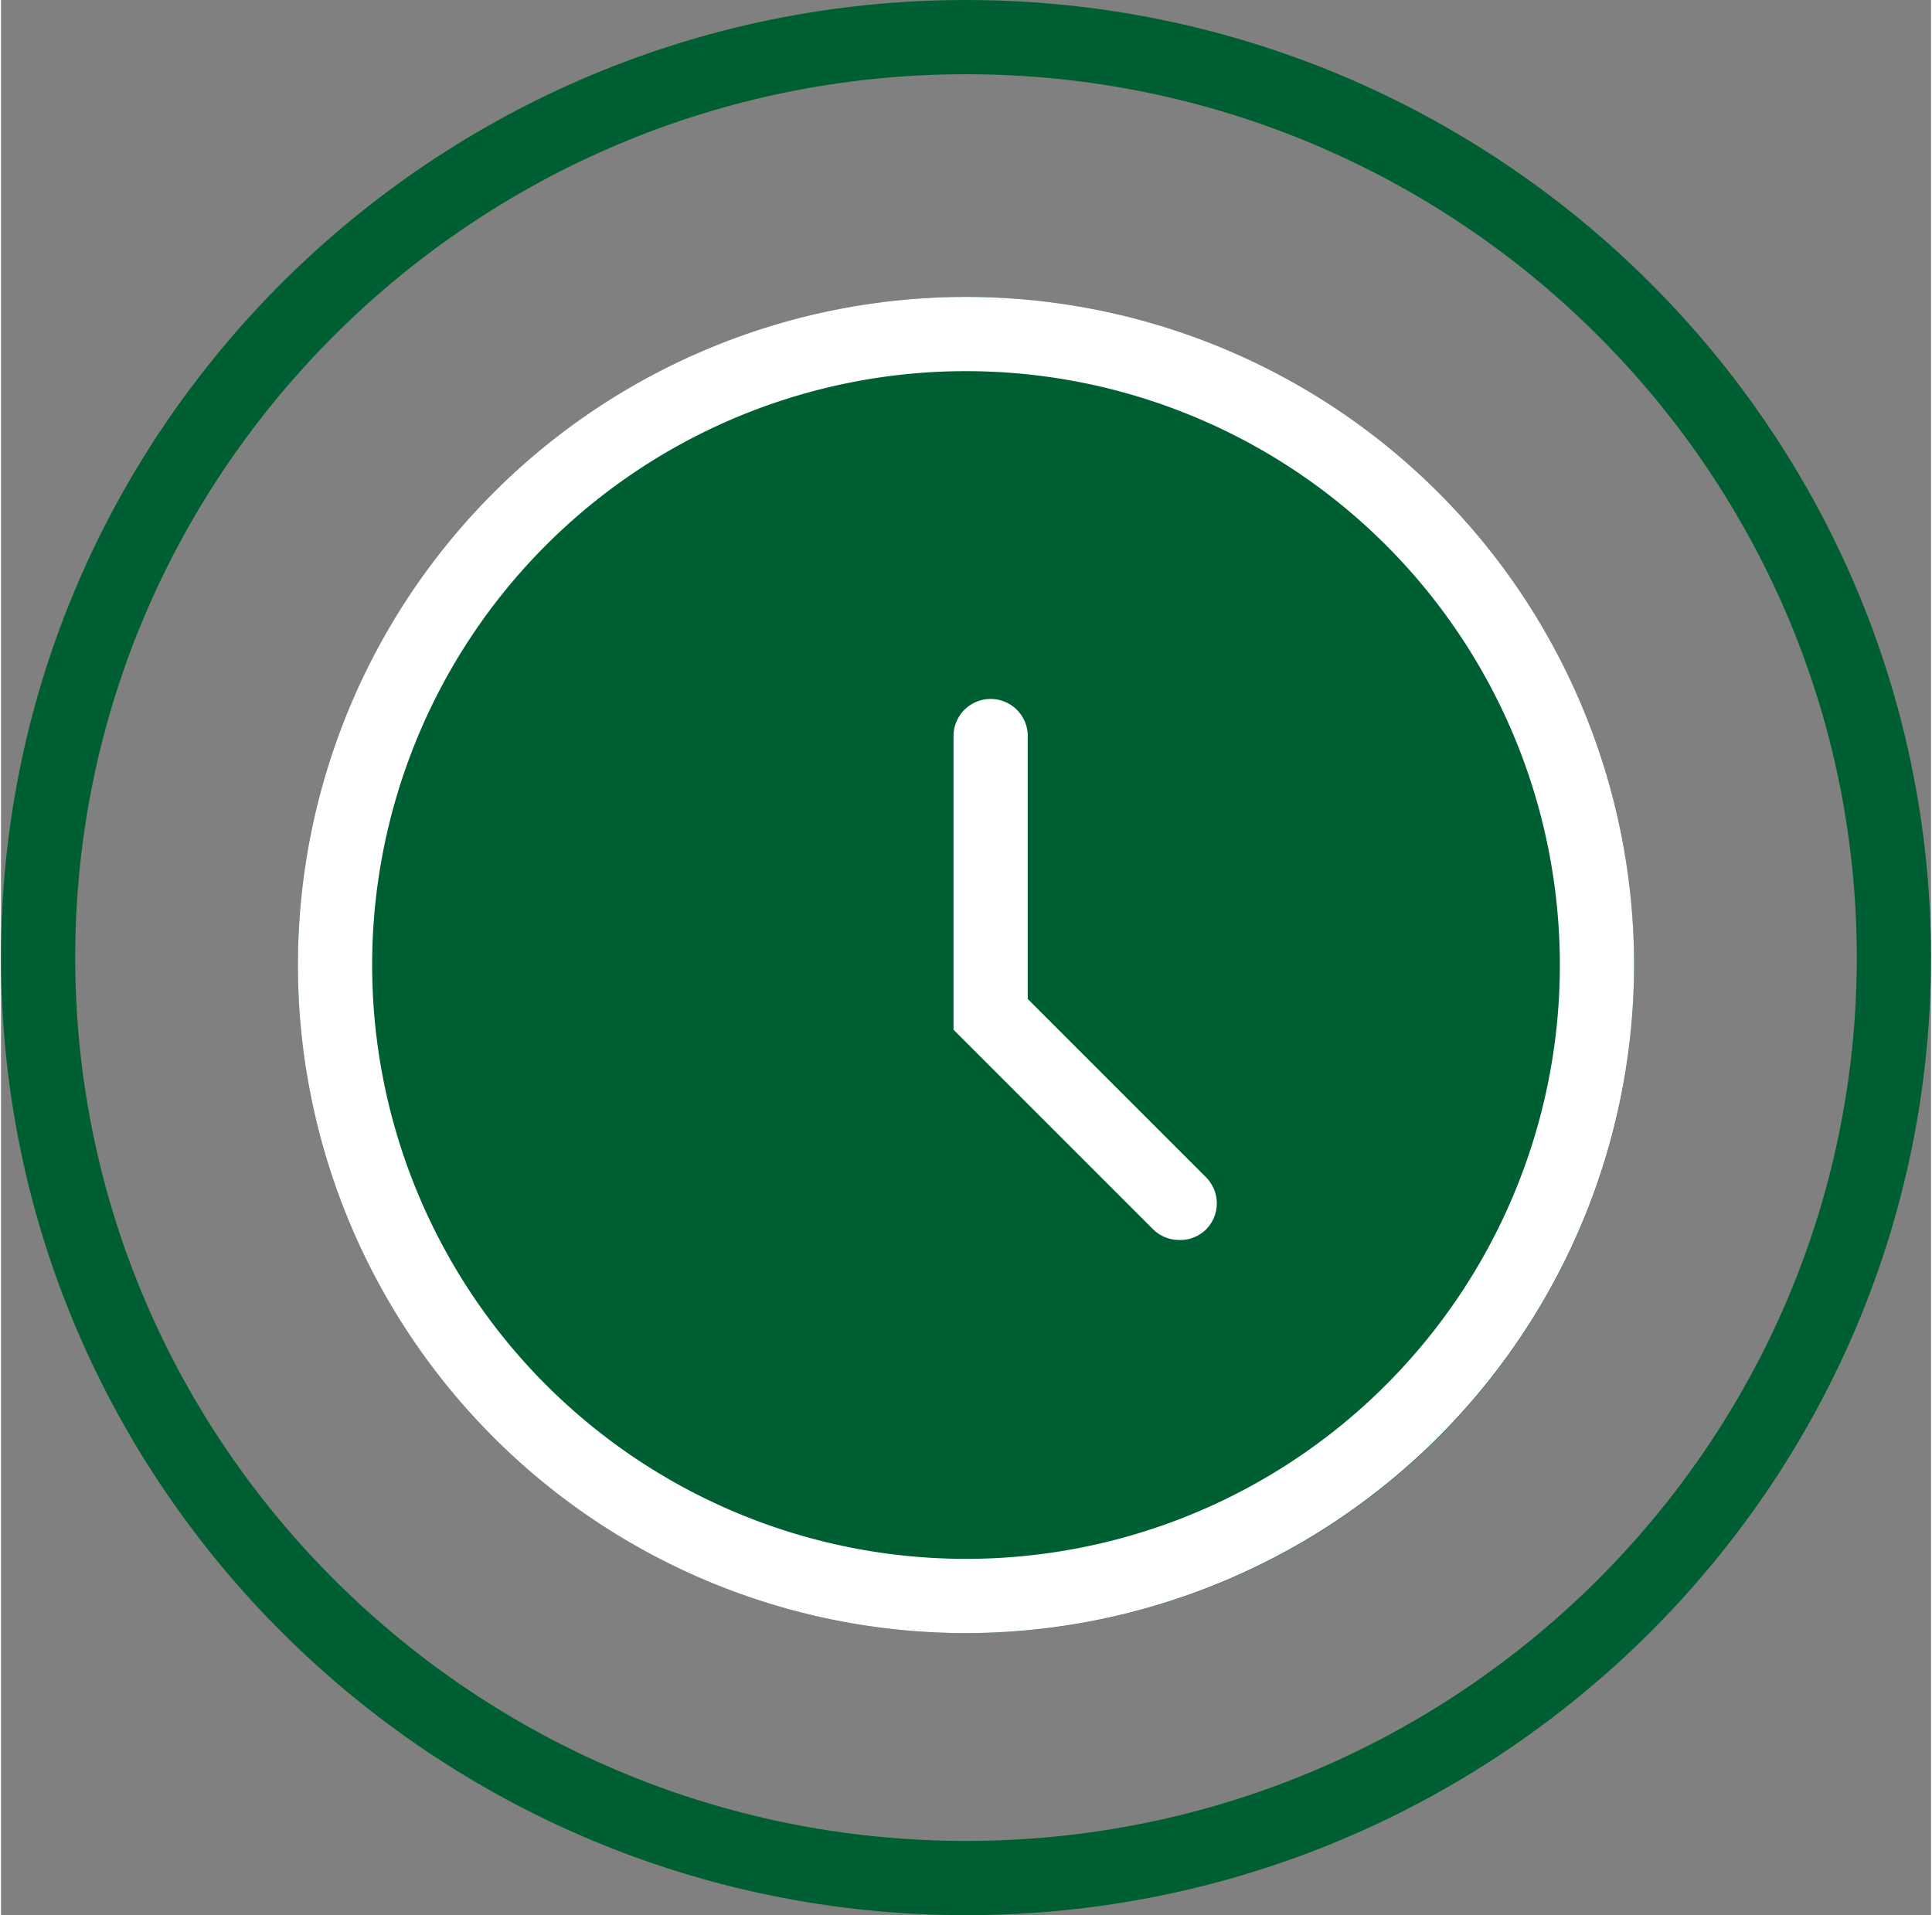
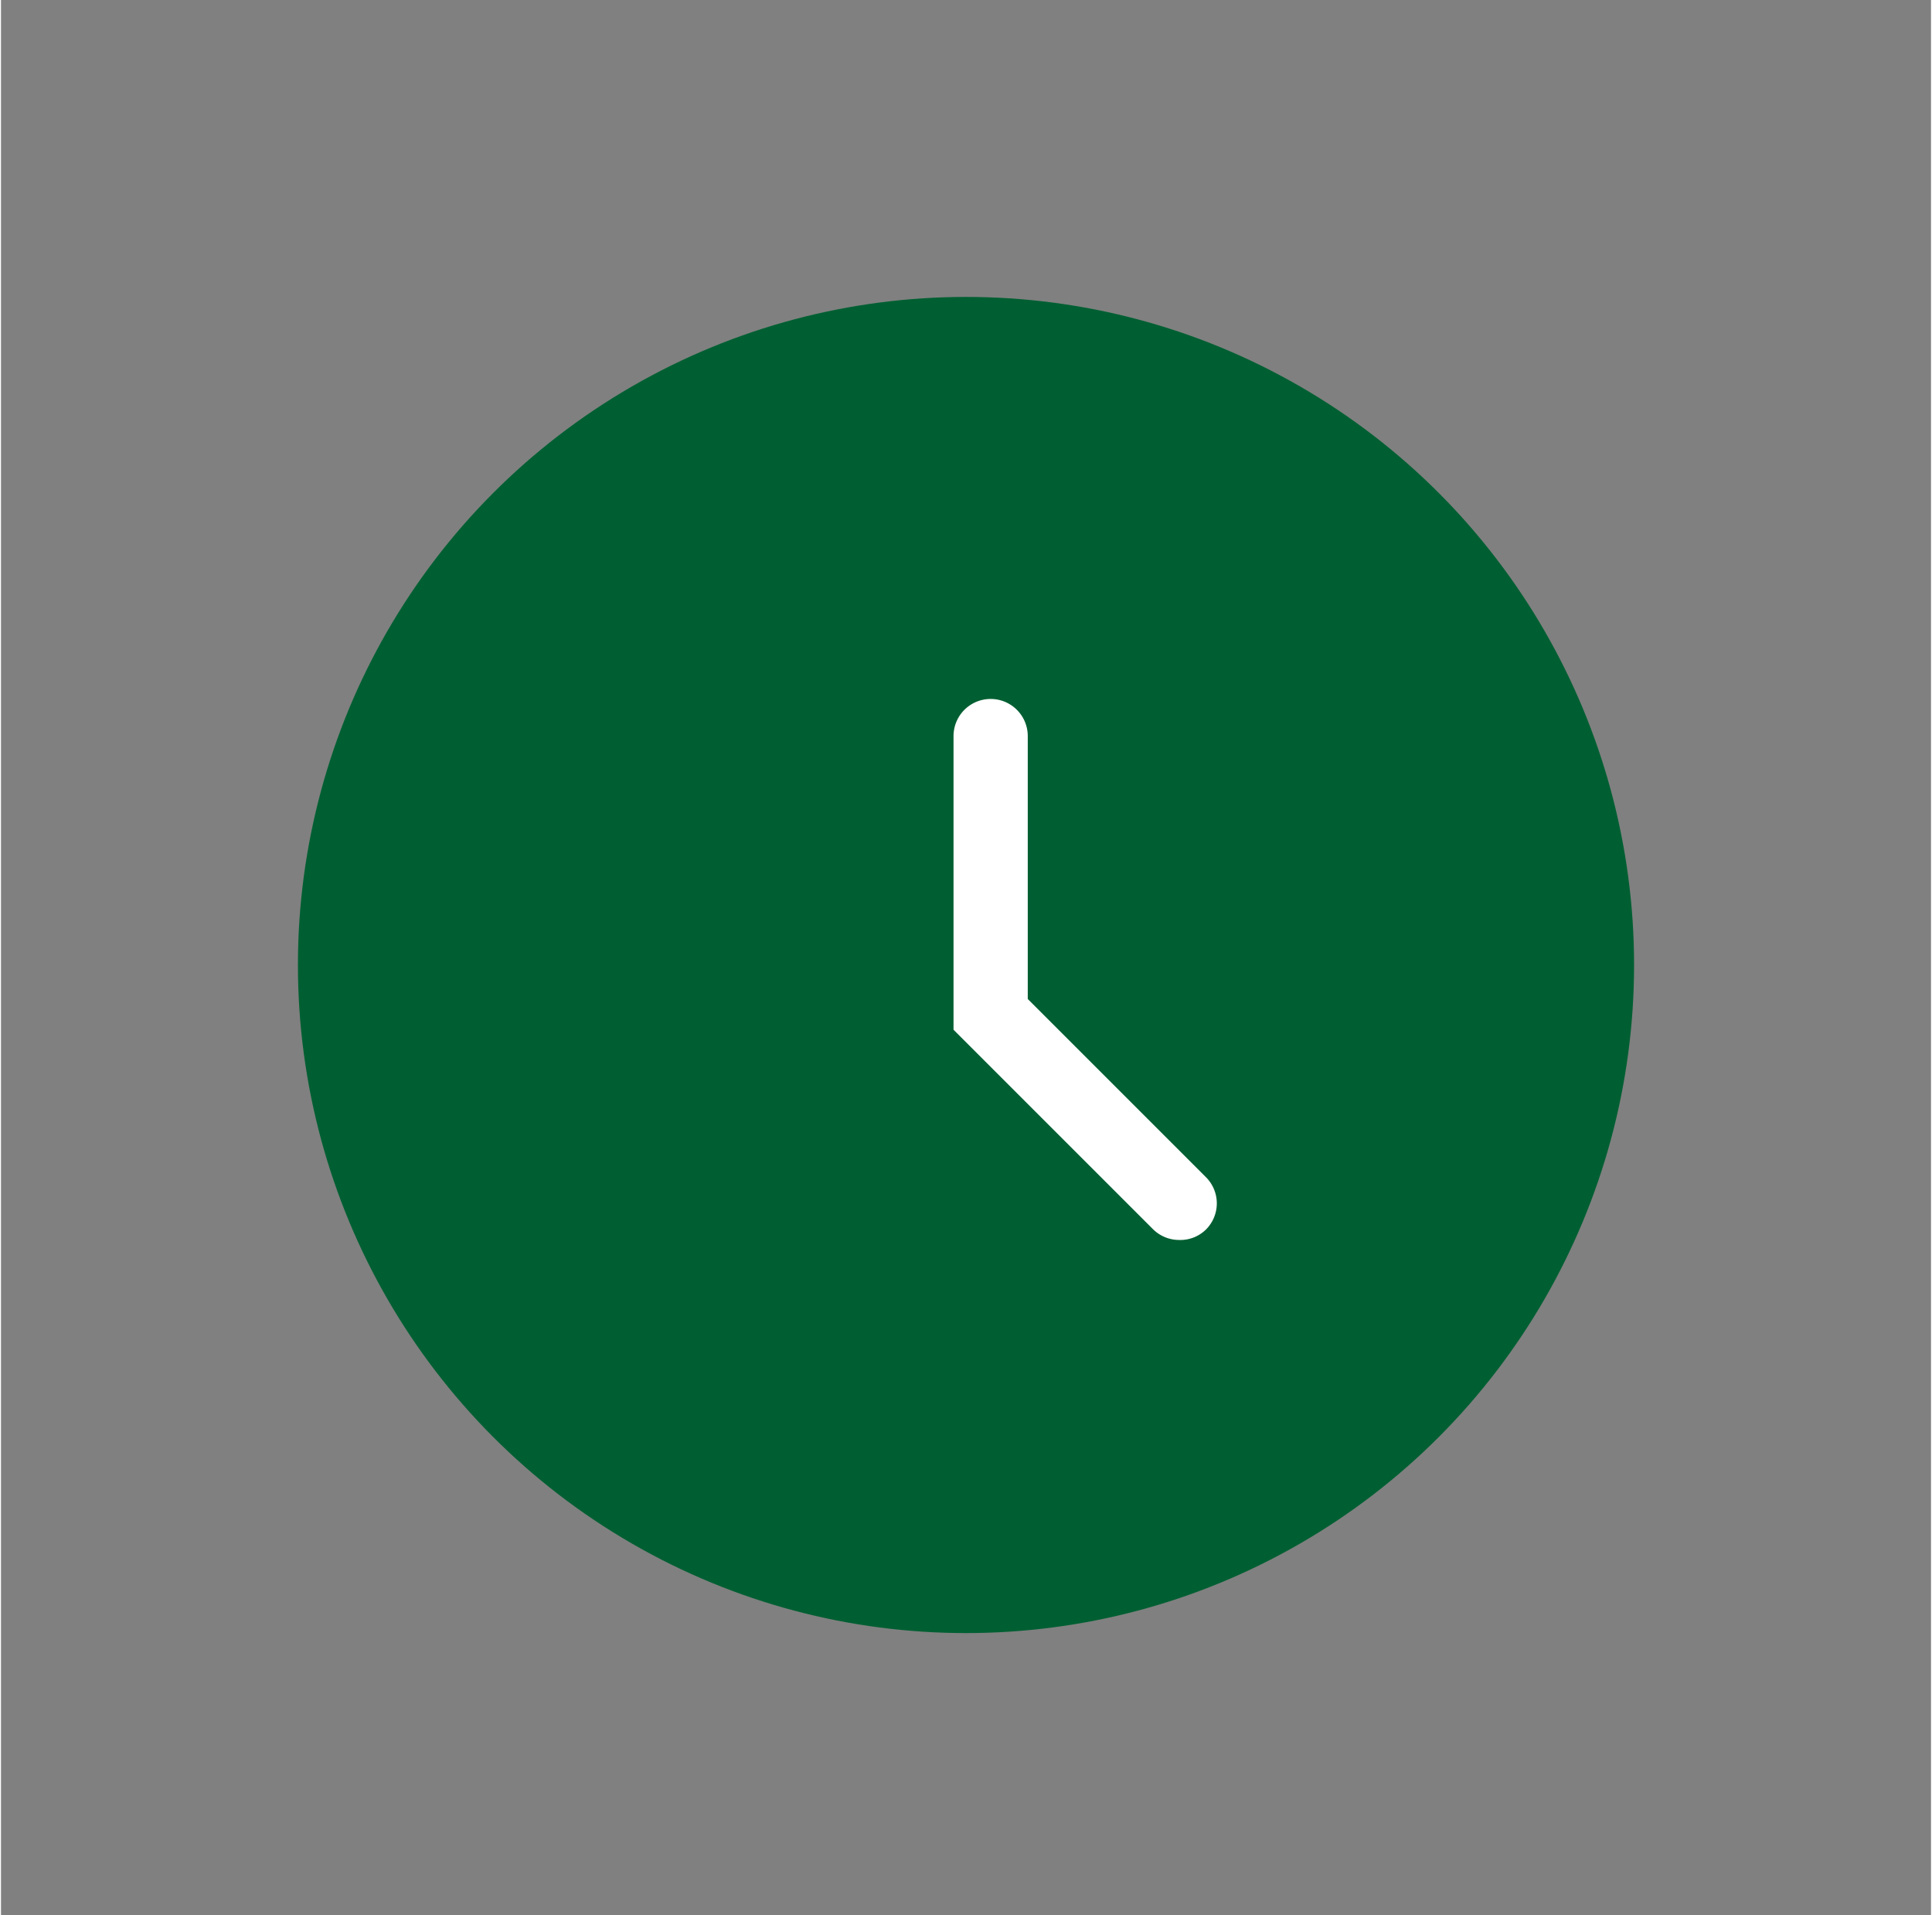
<svg xmlns="http://www.w3.org/2000/svg" id="Ebene_1" data-name="Ebene 1" width="4.59cm" height="4.55cm" viewBox="0 0 130 129">
  <rect x="0" y="0" width="130" height="129" fill="#808080" stroke="none" />
  <g id="Gruppe_151" data-name="Gruppe 151">
    <g id="Ellipse_32" data-name="Ellipse 32">
      <ellipse cx="65" cy="64.5" rx="65" ry="64.5" style="fill:none" />
-       <path d="M65,129C29.16,129,0,100.07,0,64.5S29.16,0,65,0s65,28.93,65,64.5S100.84,129,65,129ZM65,5C31.92,5,5,31.69,5,64.5S31.92,124,65,124s60-26.69,60-59.5S98.08,5,65,5Z" style="fill:#005f32" />
    </g>
    <g id="Gruppe_150" data-name="Gruppe 150">
      <g id="Ellipse_33" data-name="Ellipse 33">
        <circle cx="65" cy="65" r="45" style="fill:#005f32" />
-         <path d="M65,110a45,45,0,1,1,45-45A45.05,45.05,0,0,1,65,110Zm0-85a40,40,0,1,0,40,40A40,40,0,0,0,65,25Z" style="fill:#fff" />
      </g>
      <path id="Pfad_564" data-name="Pfad 564" d="M66.66,49.58V68.33L79.35,81" style="fill:#005f32" />
      <path d="M79.35,83.52a2.5,2.5,0,0,1-1.77-.74L64.16,69.36V49.58a2.5,2.5,0,0,1,5,0V67.29l12,12a2.49,2.49,0,0,1,0,3.53A2.46,2.46,0,0,1,79.35,83.52Z" style="fill:#fff" />
    </g>
  </g>
</svg>